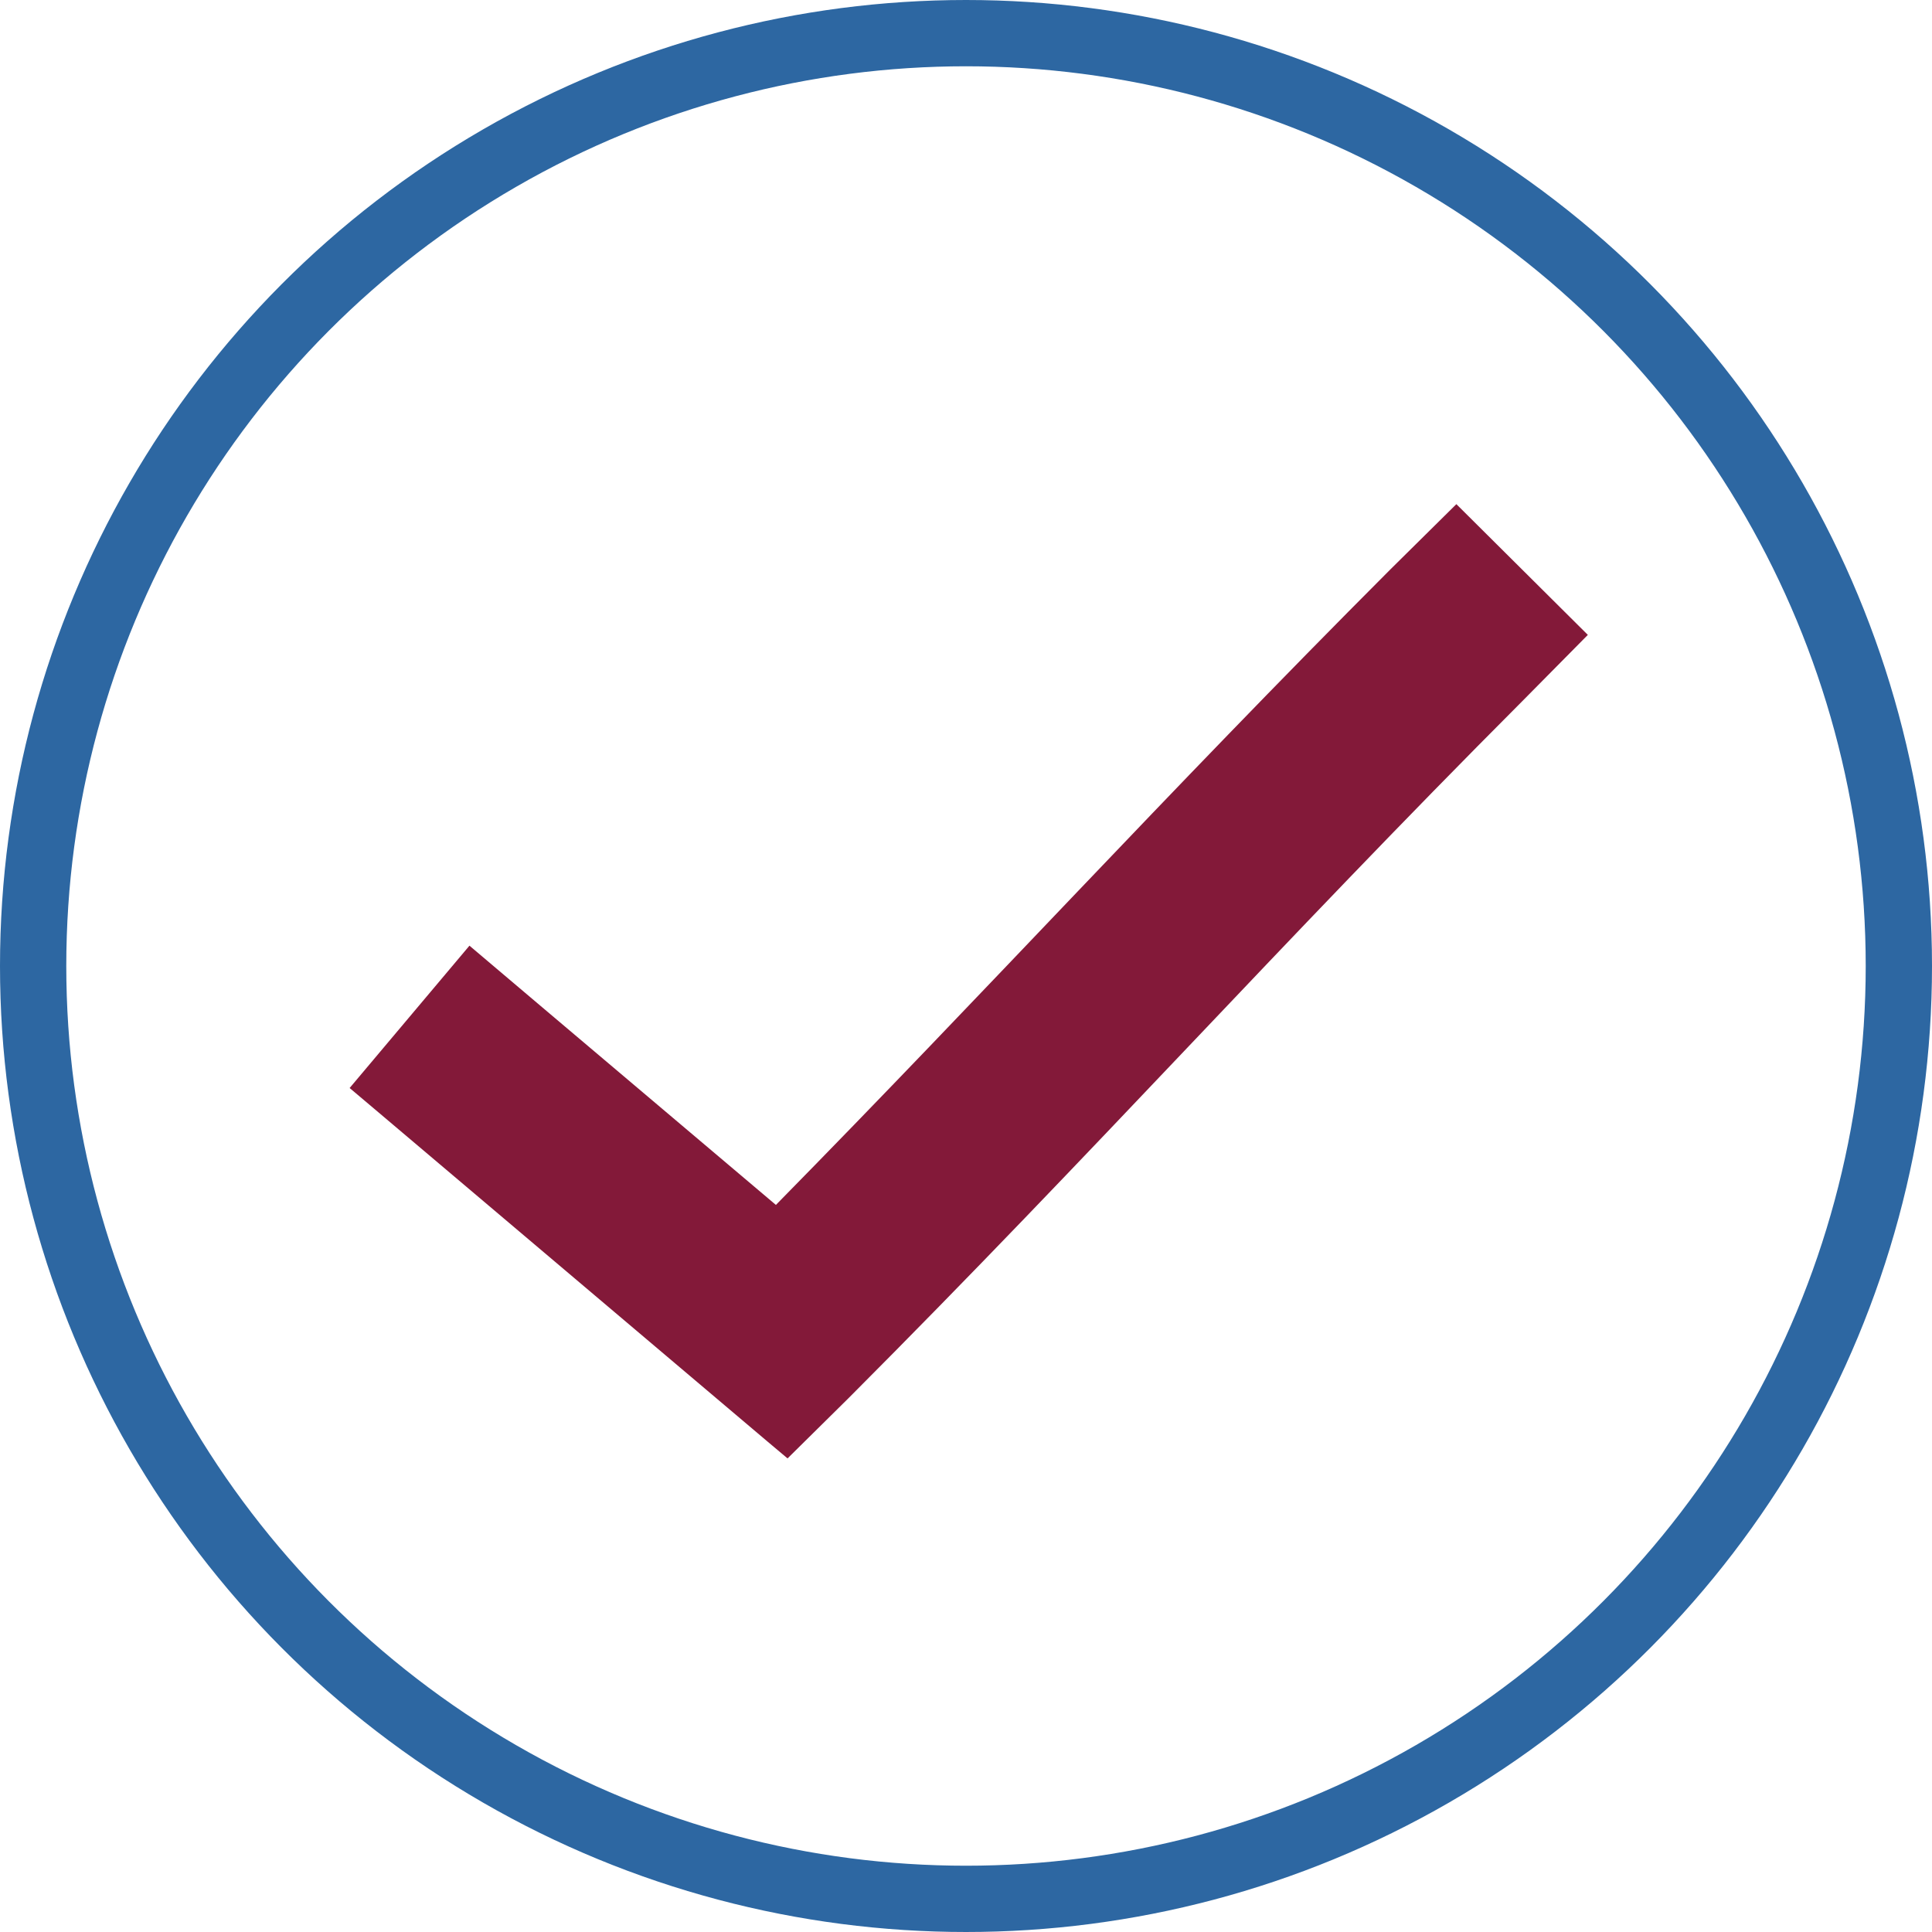
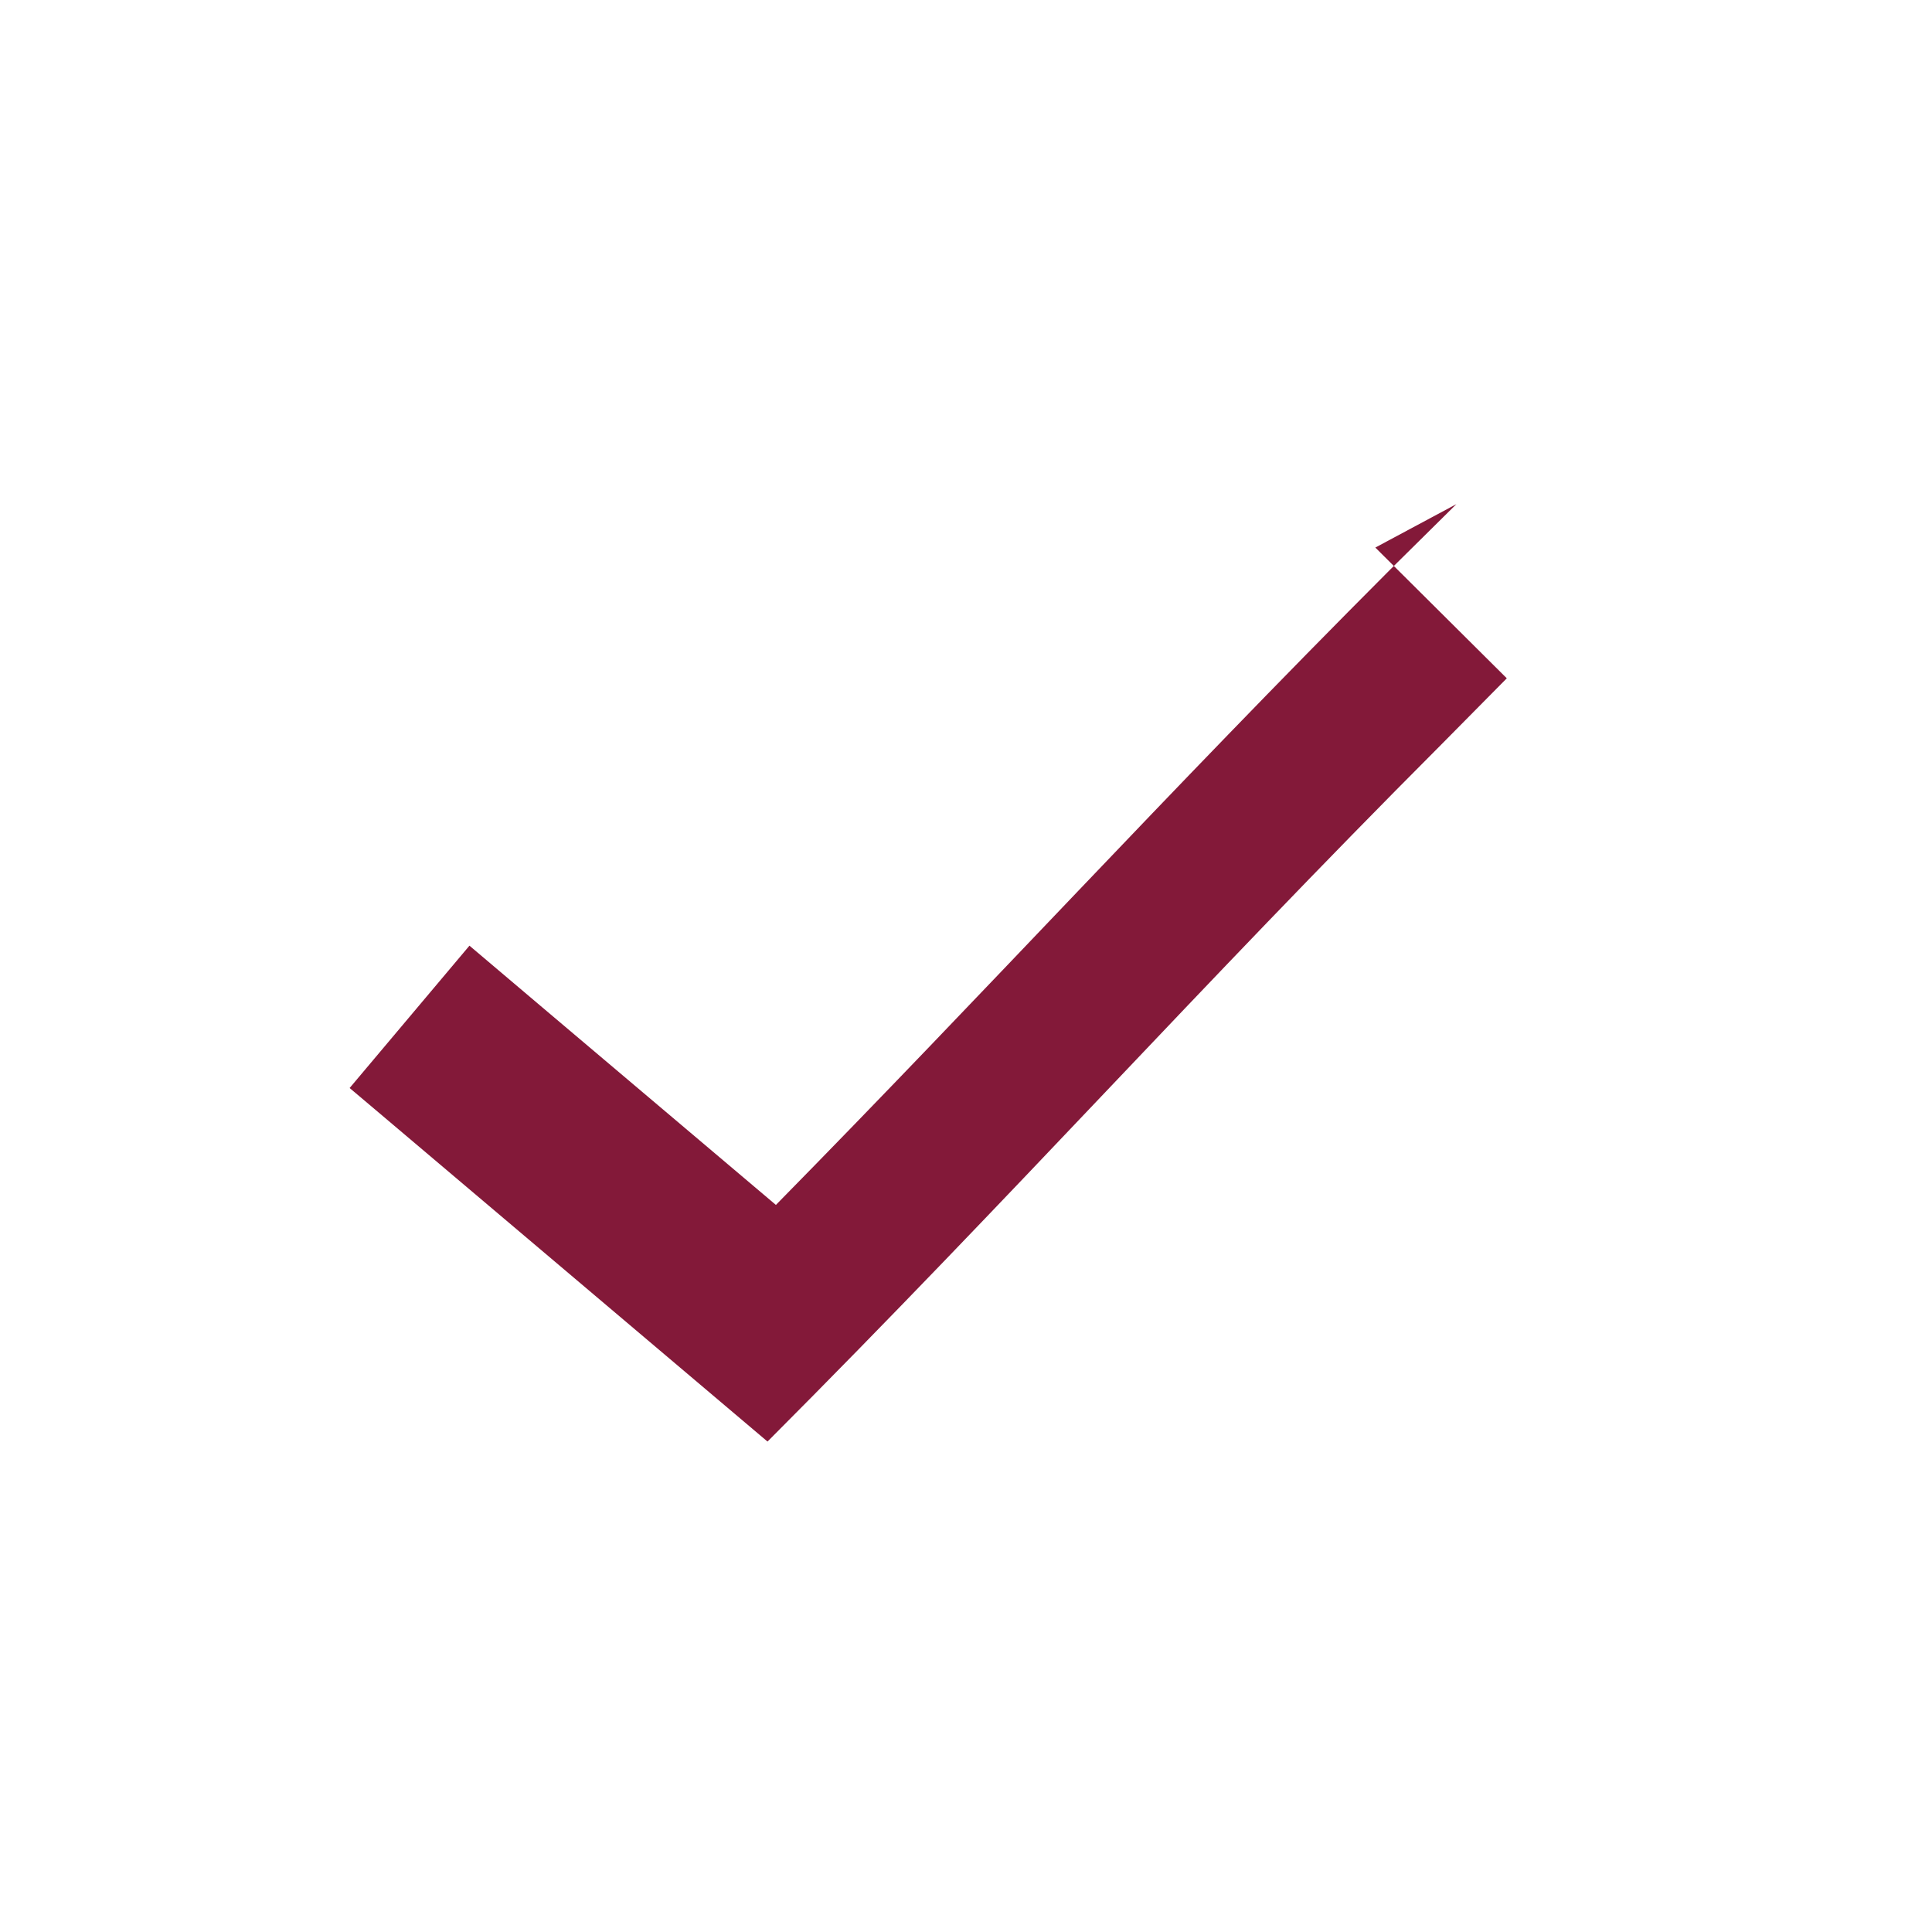
<svg xmlns="http://www.w3.org/2000/svg" xml:space="preserve" width="670.414" height="670.414">
-   <circle cx="335.207" cy="335.207" r="323.707" fill="none" stroke="#2D67A2" stroke-miterlimit="10" stroke-width="23" />
-   <path fill="#831939" d="m505.369 174.94-22.933 22.679c-79.168 79.337-138.988 145.027-213.193 220.494l-81.646-69.047-24.694-20.912-41.579 49.393 8.723 7.361L266.33 500.226l6.955 5.848 21.166-20.914c86.682-86.867 148.508-156.383 233.857-241.918l22.679-22.934-45.612-45.36-.006-.008z" />
+   <path fill="#831939" d="m505.369 174.94-22.933 22.679c-79.168 79.337-138.988 145.027-213.193 220.494l-81.646-69.047-24.694-20.912-41.579 49.393 8.723 7.361L266.33 500.226c86.682-86.867 148.508-156.383 233.857-241.918l22.679-22.934-45.612-45.36-.006-.008z" />
</svg>